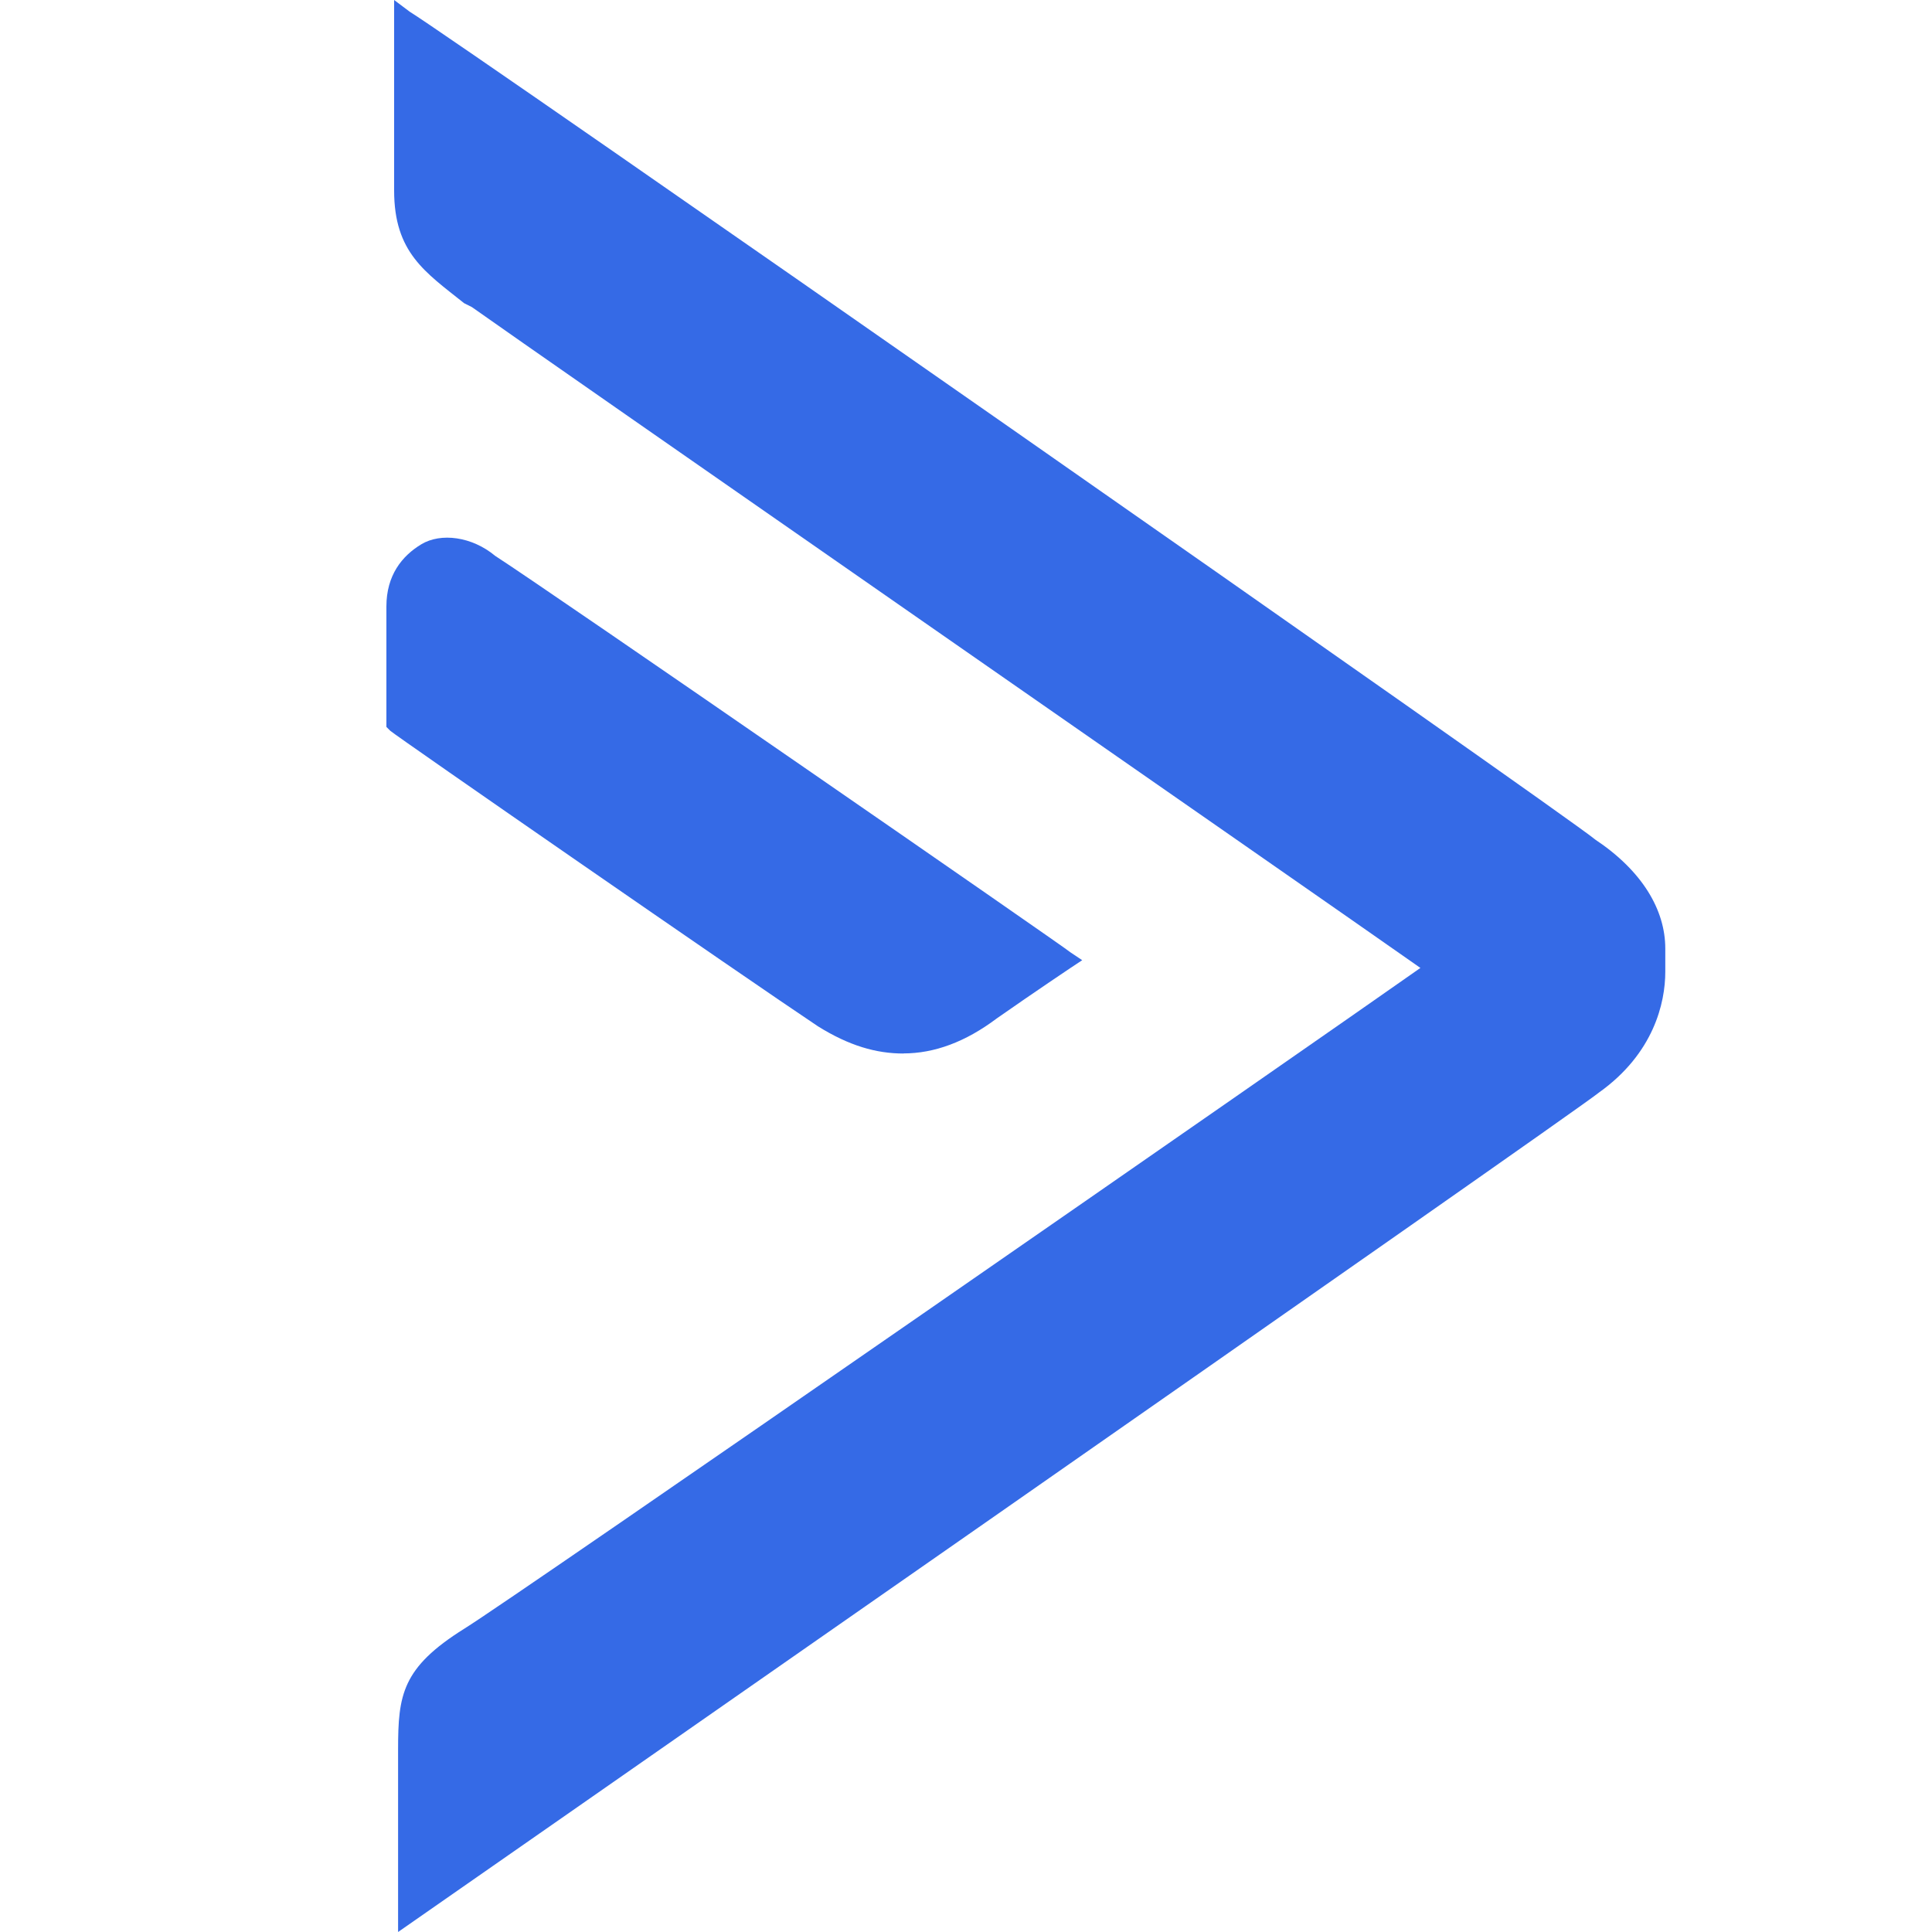
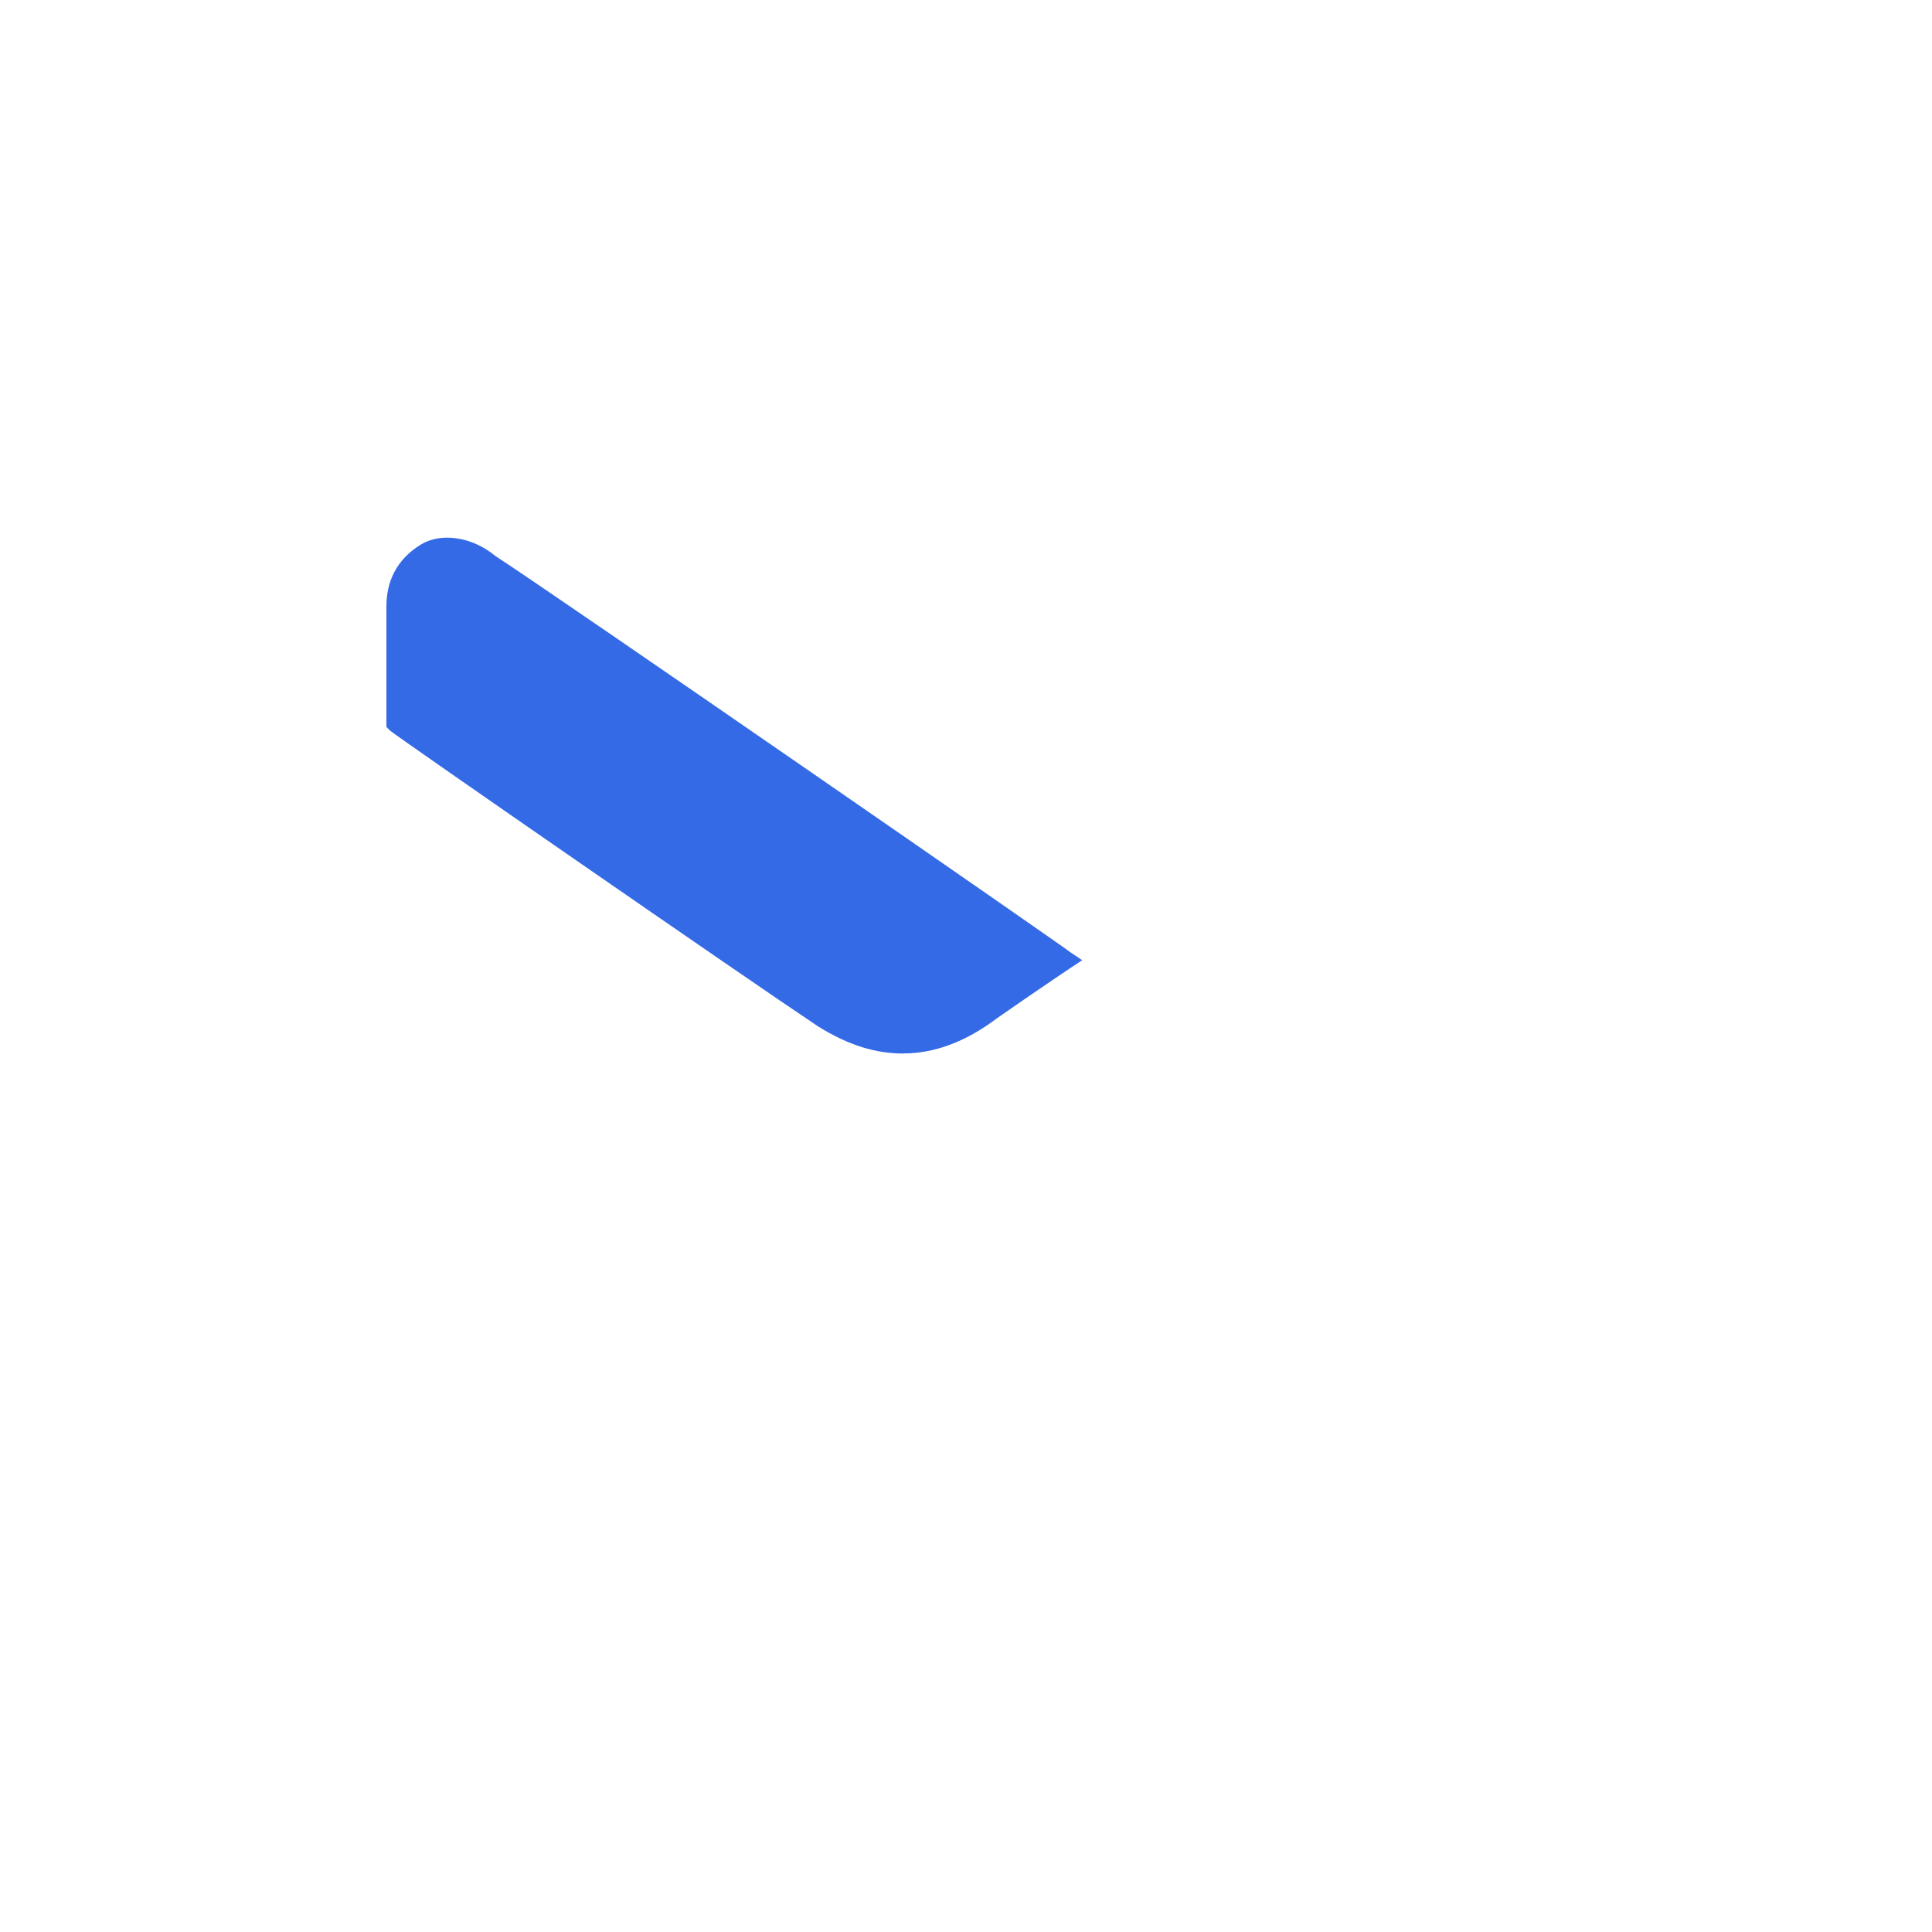
<svg xmlns="http://www.w3.org/2000/svg" viewBox="0 0 20 20" fill="currentColor">
  <g id="Group" transform="translate(4, 0)" fill="#356AE6" fill-rule="nonzero">
-     <path d="M12.515,8.692 C12.233,8.451 0.765,0.443 0.241,0.121 L0.08,0 L0.08,1.972 C0.08,2.616 0.402,2.817 0.805,3.139 L0.885,3.179 C1.449,3.582 9.618,9.256 10.704,10.02 C9.618,10.785 1.328,16.539 0.805,16.861 C0.161,17.264 0.121,17.545 0.121,18.109 L0.121,20 C0.121,20 12.314,11.509 12.555,11.308 L12.555,11.308 C13.119,10.905 13.239,10.382 13.239,10.06 L13.239,9.819 C13.239,9.417 12.998,9.014 12.515,8.692 L12.515,8.692 Z" id="path30" />
    <path d="M5.352,10.905 C5.674,10.905 5.996,10.785 6.318,10.543 C6.72,10.262 7.082,10.02 7.082,10.02 L7.203,9.94 L7.082,9.859 C7.042,9.819 1.69,6.117 1.127,5.755 C0.885,5.553 0.563,5.513 0.362,5.634 C0.161,5.755 0,5.956 0,6.278 L0,7.525 L0.04,7.565 C0.081,7.606 3.742,10.141 4.467,10.624 C4.789,10.825 5.07,10.906 5.352,10.906 L5.352,10.905 Z" id="path32" />
  </g>
</svg>